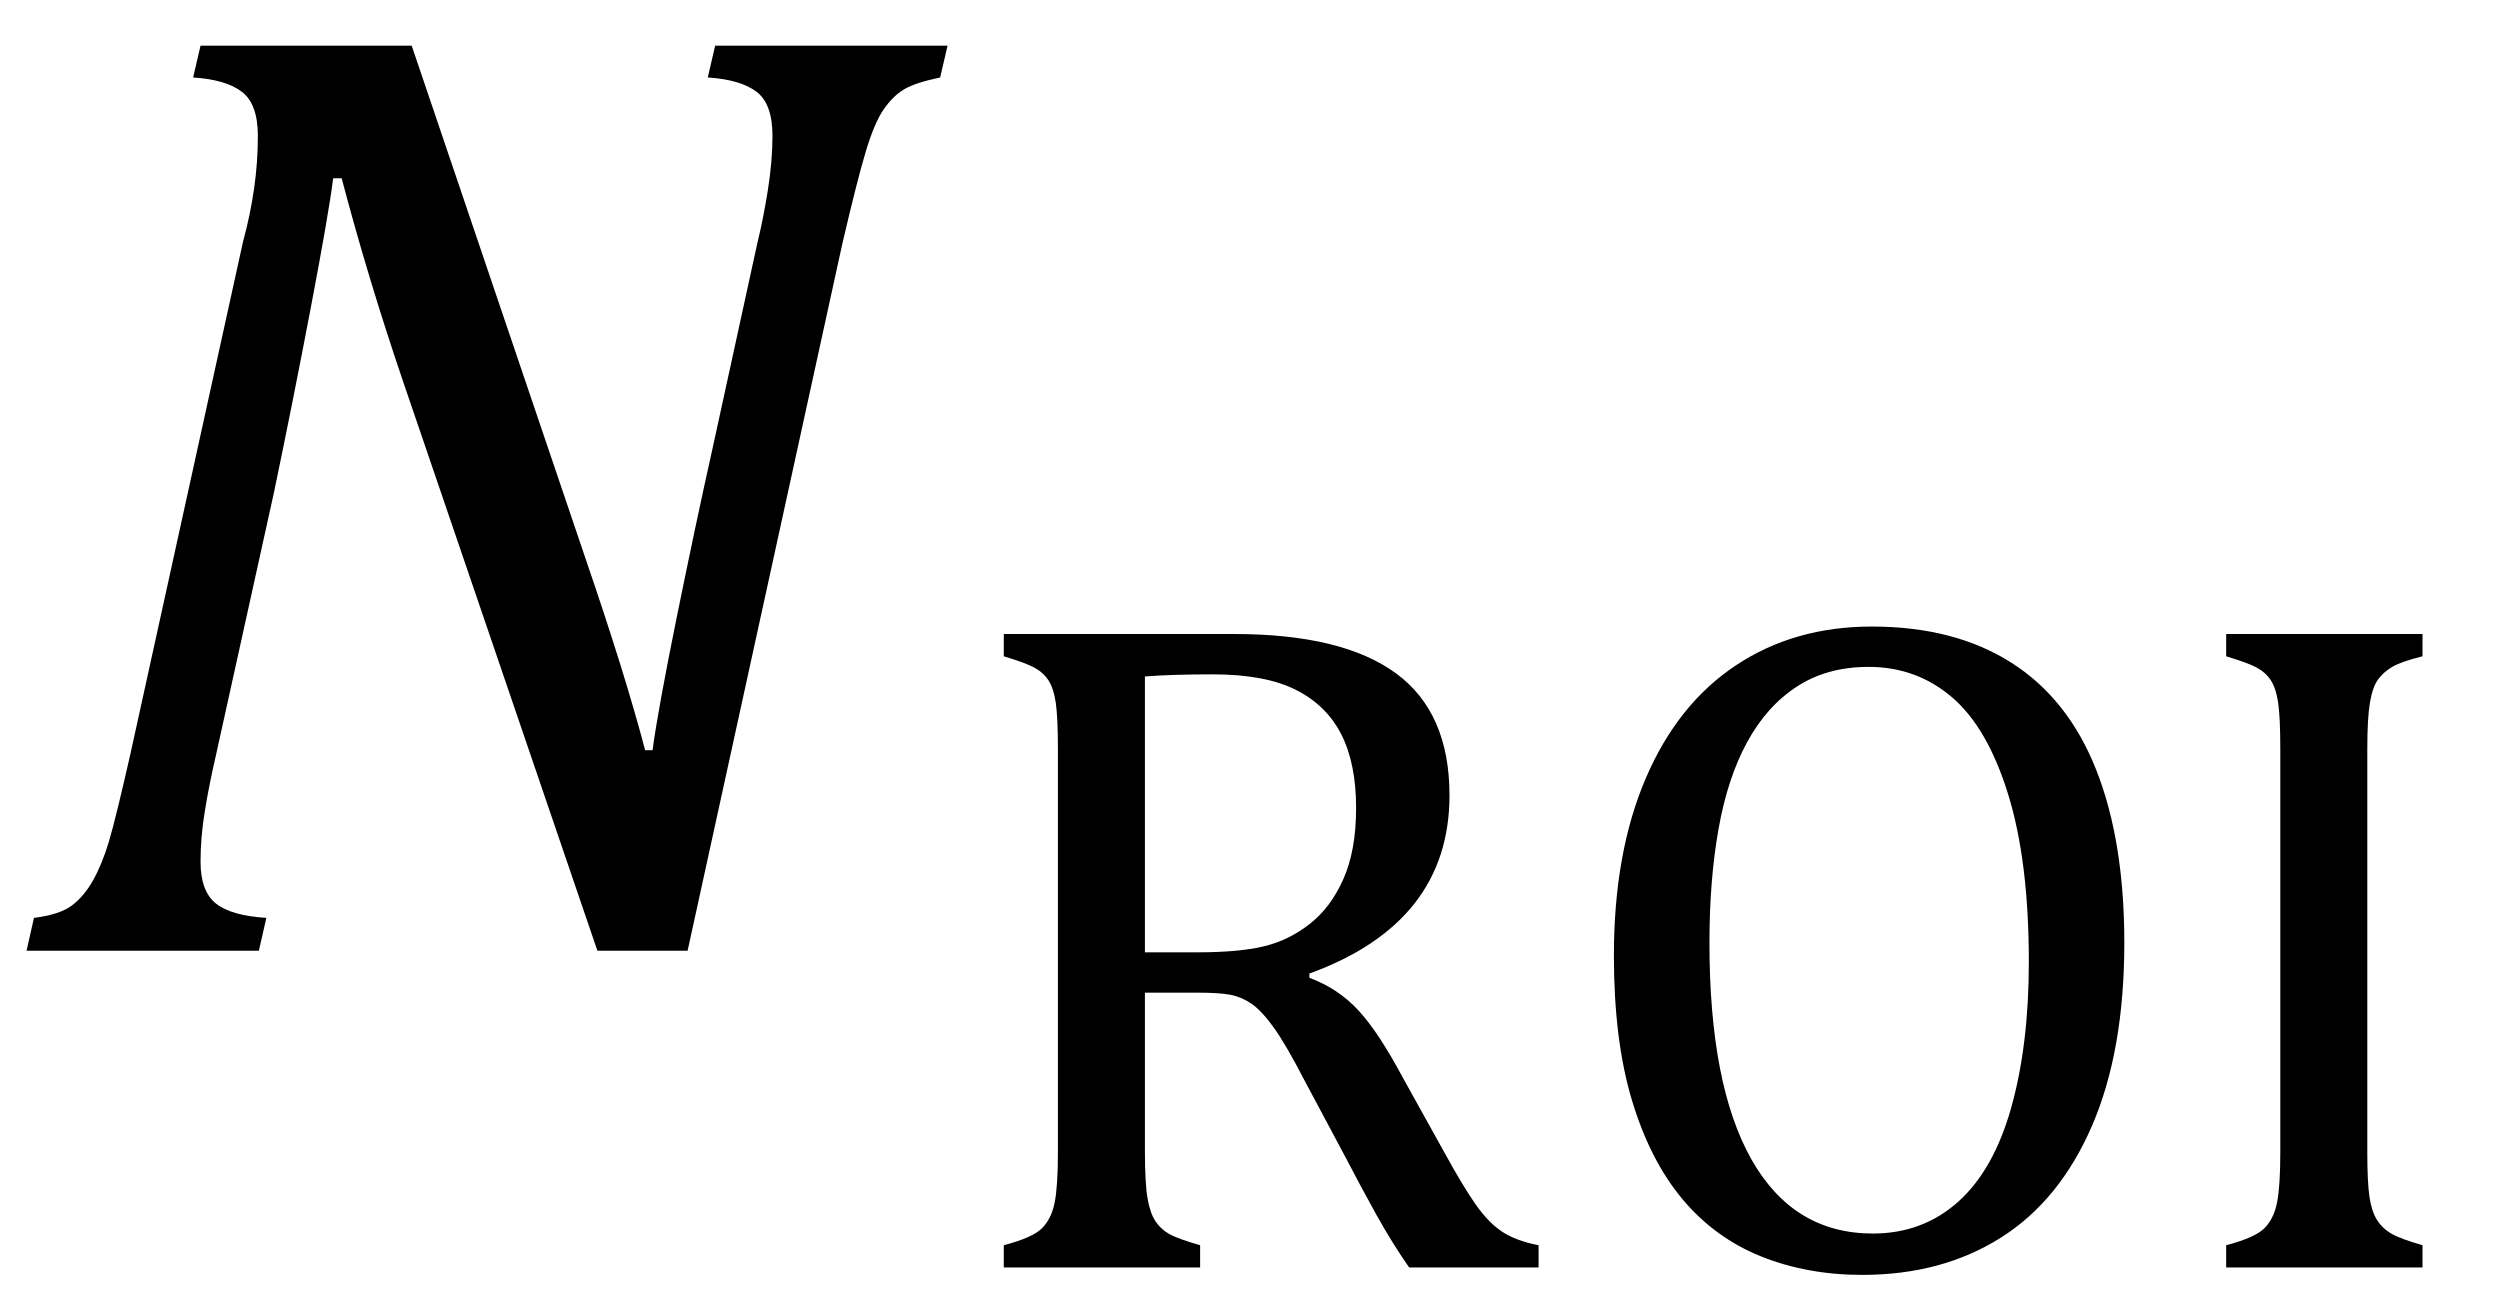
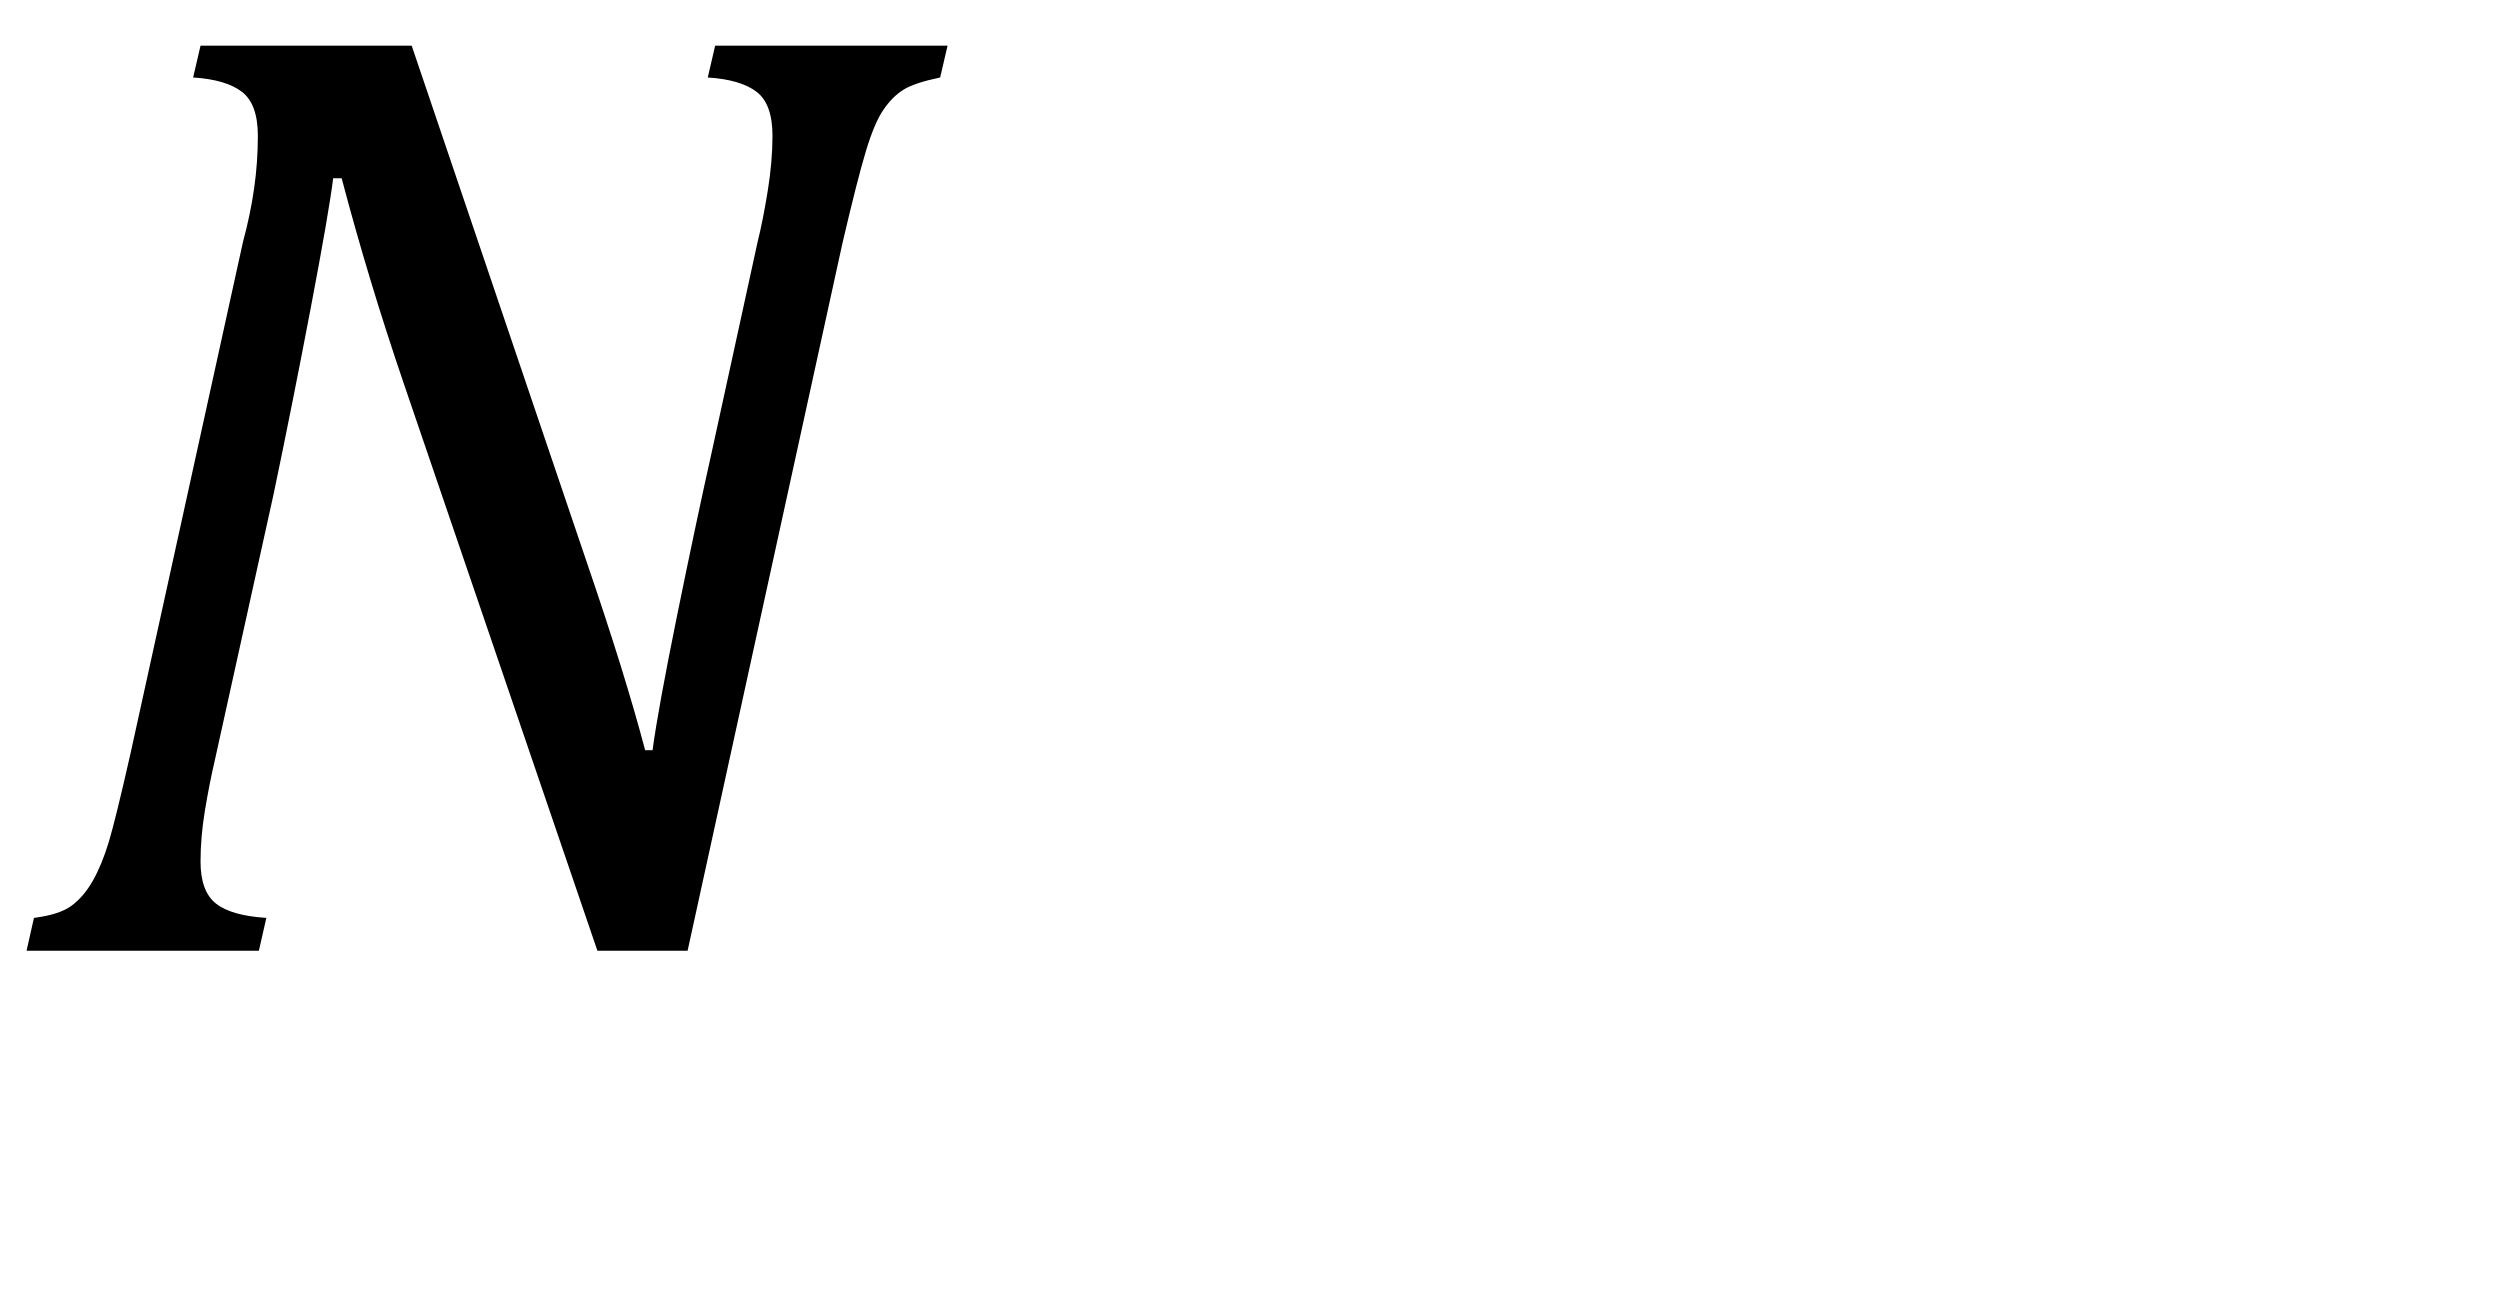
<svg xmlns="http://www.w3.org/2000/svg" stroke-dasharray="none" shape-rendering="auto" font-family="'Dialog'" width="36.813" text-rendering="auto" fill-opacity="1" contentScriptType="text/ecmascript" color-interpolation="auto" color-rendering="auto" preserveAspectRatio="xMidYMid meet" font-size="12" fill="black" stroke="black" image-rendering="auto" stroke-miterlimit="10" zoomAndPan="magnify" version="1.0" stroke-linecap="square" stroke-linejoin="miter" contentStyleType="text/css" font-style="normal" height="19" stroke-width="1" stroke-dashoffset="0" font-weight="normal" stroke-opacity="1" y="-5">
  <defs id="genericDefs" />
  <g>
    <g text-rendering="optimizeLegibility" transform="translate(0,14)" color-rendering="optimizeQuality" color-interpolation="linearRGB" image-rendering="optimizeQuality">
      <path d="M13.953 -13.328 L13.844 -12.859 Q13.469 -12.781 13.305 -12.68 Q13.141 -12.578 13.008 -12.383 Q12.875 -12.188 12.75 -11.773 Q12.625 -11.359 12.406 -10.422 L10.125 0 L8.797 0 L5.938 -8.375 Q5.422 -9.891 5.031 -11.375 L4.906 -11.375 Q4.844 -10.875 4.578 -9.477 Q4.312 -8.078 4.031 -6.734 L3.172 -2.844 Q3.078 -2.438 3.016 -2.055 Q2.953 -1.672 2.953 -1.312 Q2.953 -0.875 3.18 -0.695 Q3.406 -0.516 3.922 -0.484 L3.812 0 L0.391 0 L0.5 -0.484 Q0.875 -0.531 1.055 -0.664 Q1.234 -0.797 1.367 -1.031 Q1.5 -1.266 1.602 -1.602 Q1.703 -1.938 1.922 -2.906 L3.578 -10.438 Q3.688 -10.844 3.742 -11.227 Q3.797 -11.609 3.797 -12 Q3.797 -12.469 3.562 -12.648 Q3.328 -12.828 2.844 -12.859 L2.953 -13.328 L6.062 -13.328 L8.641 -5.719 Q9.203 -4.078 9.5 -2.953 L9.609 -2.953 Q9.688 -3.547 9.969 -4.93 Q10.25 -6.312 10.484 -7.359 L11.156 -10.438 Q11.234 -10.75 11.305 -11.188 Q11.375 -11.625 11.375 -12 Q11.375 -12.469 11.141 -12.648 Q10.906 -12.828 10.422 -12.859 L10.531 -13.328 L13.953 -13.328 Z" stroke="none" />
    </g>
    <g text-rendering="optimizeLegibility" transform="translate(13.953,18.664)" color-rendering="optimizeQuality" color-interpolation="linearRGB" image-rendering="optimizeQuality">
-       <path d="M2.906 -4.047 L2.906 -1.734 Q2.906 -1.234 2.945 -1.016 Q2.984 -0.797 3.062 -0.68 Q3.141 -0.562 3.266 -0.492 Q3.391 -0.422 3.719 -0.328 L3.719 0 L0.828 0 L0.828 -0.328 Q1.25 -0.438 1.391 -0.578 Q1.531 -0.719 1.578 -0.961 Q1.625 -1.203 1.625 -1.703 L1.625 -7.625 Q1.625 -8.094 1.594 -8.312 Q1.562 -8.531 1.484 -8.648 Q1.406 -8.766 1.273 -8.836 Q1.141 -8.906 0.828 -9 L0.828 -9.328 L4.219 -9.328 Q5.812 -9.328 6.602 -8.75 Q7.391 -8.172 7.391 -6.953 Q7.391 -6.016 6.875 -5.359 Q6.359 -4.703 5.328 -4.328 L5.328 -4.266 Q5.75 -4.109 6.047 -3.789 Q6.344 -3.469 6.703 -2.797 L7.328 -1.672 Q7.594 -1.188 7.781 -0.922 Q7.969 -0.656 8.172 -0.523 Q8.375 -0.391 8.703 -0.328 L8.703 0 L6.797 0 Q6.547 -0.359 6.312 -0.781 Q6.078 -1.203 5.859 -1.625 L5.25 -2.766 Q4.984 -3.281 4.805 -3.531 Q4.625 -3.781 4.477 -3.883 Q4.328 -3.984 4.164 -4.016 Q4 -4.047 3.672 -4.047 L2.906 -4.047 ZM2.906 -8.703 L2.906 -4.641 L3.688 -4.641 Q4.281 -4.641 4.648 -4.727 Q5.016 -4.812 5.328 -5.055 Q5.641 -5.297 5.828 -5.719 Q6.016 -6.141 6.016 -6.766 Q6.016 -7.422 5.797 -7.852 Q5.578 -8.281 5.125 -8.508 Q4.672 -8.734 3.906 -8.734 Q3.297 -8.734 2.906 -8.703 ZM13.469 0.109 Q12.656 0.109 11.977 -0.164 Q11.297 -0.438 10.82 -1.008 Q10.344 -1.578 10.078 -2.461 Q9.812 -3.344 9.812 -4.594 Q9.812 -6.109 10.281 -7.203 Q10.75 -8.297 11.609 -8.867 Q12.469 -9.438 13.609 -9.438 Q14.828 -9.438 15.664 -8.906 Q16.5 -8.375 16.914 -7.328 Q17.328 -6.281 17.328 -4.781 Q17.328 -3.188 16.852 -2.086 Q16.375 -0.984 15.508 -0.438 Q14.641 0.109 13.469 0.109 ZM11.219 -4.781 Q11.219 -2.688 11.836 -1.594 Q12.453 -0.5 13.625 -0.5 Q14.359 -0.5 14.883 -0.969 Q15.406 -1.438 15.664 -2.359 Q15.922 -3.281 15.922 -4.5 Q15.922 -5.984 15.617 -6.969 Q15.312 -7.953 14.789 -8.398 Q14.266 -8.844 13.562 -8.844 Q12.953 -8.844 12.508 -8.555 Q12.062 -8.266 11.773 -7.734 Q11.484 -7.203 11.352 -6.453 Q11.219 -5.703 11.219 -4.781 ZM20.906 -1.703 Q20.906 -1.25 20.938 -1.039 Q20.969 -0.828 21.047 -0.703 Q21.125 -0.578 21.258 -0.5 Q21.391 -0.422 21.719 -0.328 L21.719 0 L18.828 0 L18.828 -0.328 Q19.25 -0.438 19.391 -0.578 Q19.531 -0.719 19.578 -0.961 Q19.625 -1.203 19.625 -1.703 L19.625 -7.625 Q19.625 -8.094 19.594 -8.312 Q19.562 -8.531 19.484 -8.648 Q19.406 -8.766 19.273 -8.836 Q19.141 -8.906 18.828 -9 L18.828 -9.328 L21.719 -9.328 L21.719 -9 Q21.406 -8.922 21.273 -8.844 Q21.141 -8.766 21.062 -8.656 Q20.984 -8.547 20.945 -8.32 Q20.906 -8.094 20.906 -7.625 L20.906 -1.703 Z" stroke="none" />
-     </g>
+       </g>
  </g>
</svg>